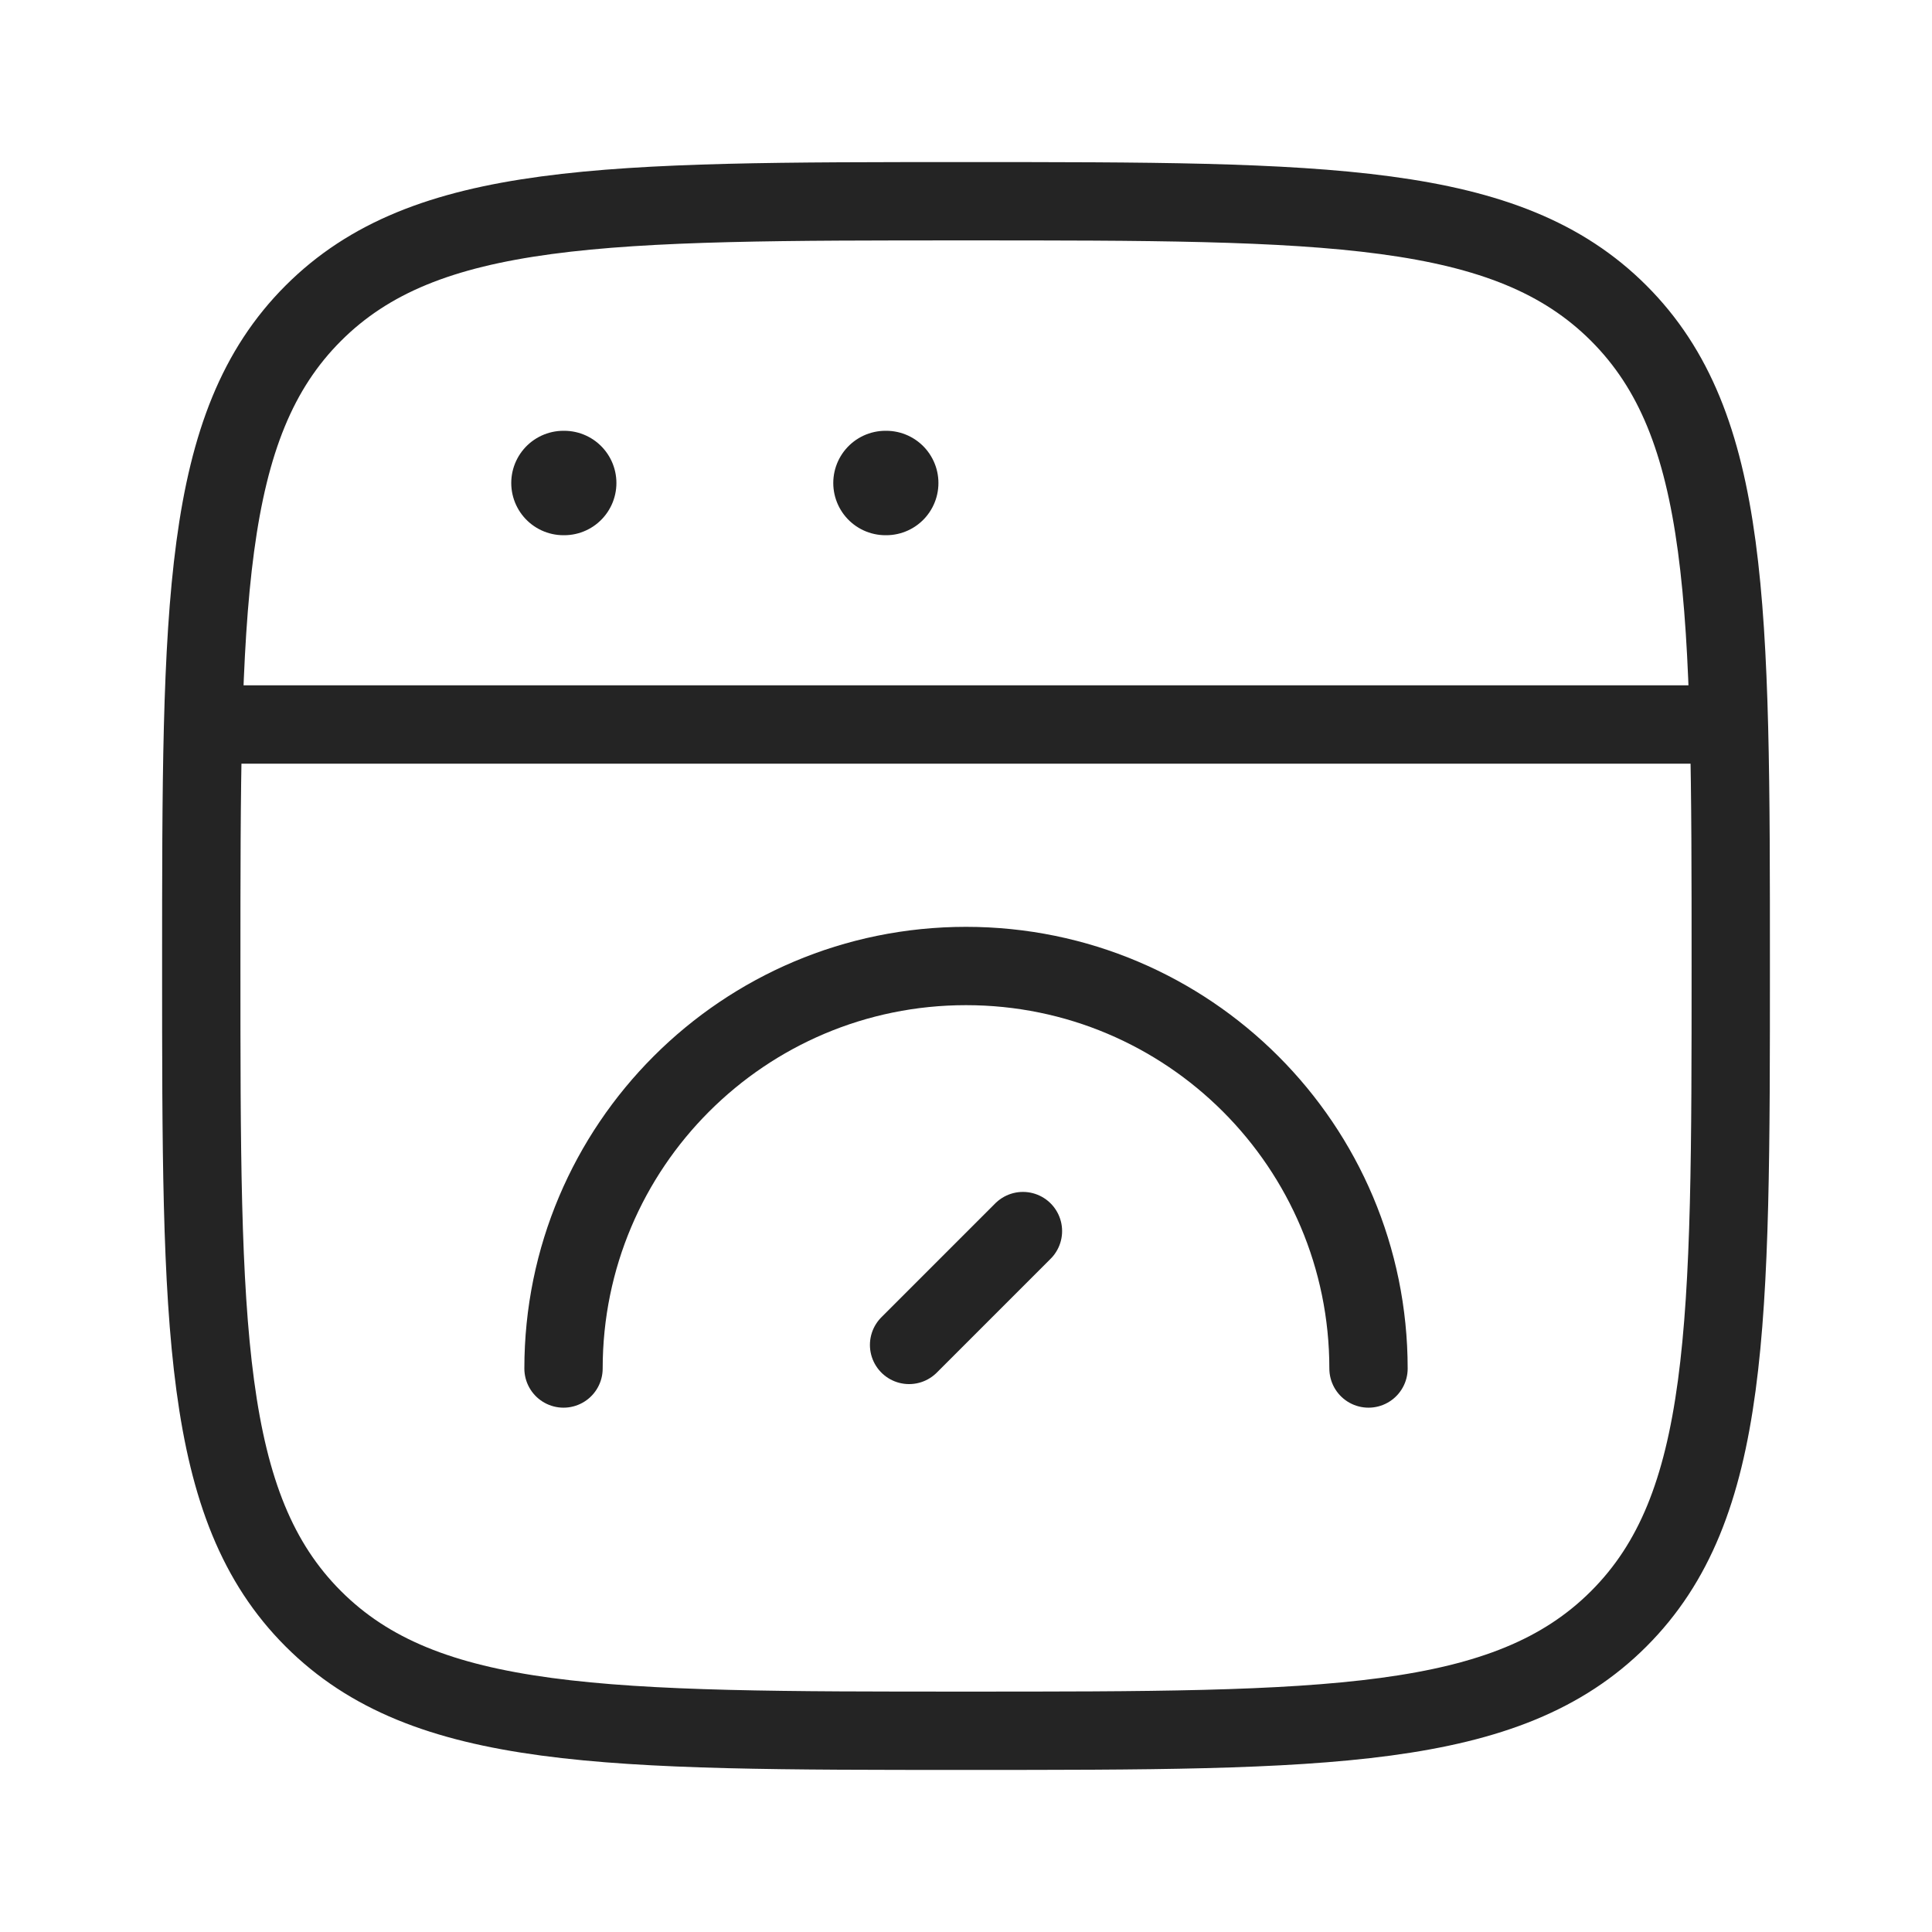
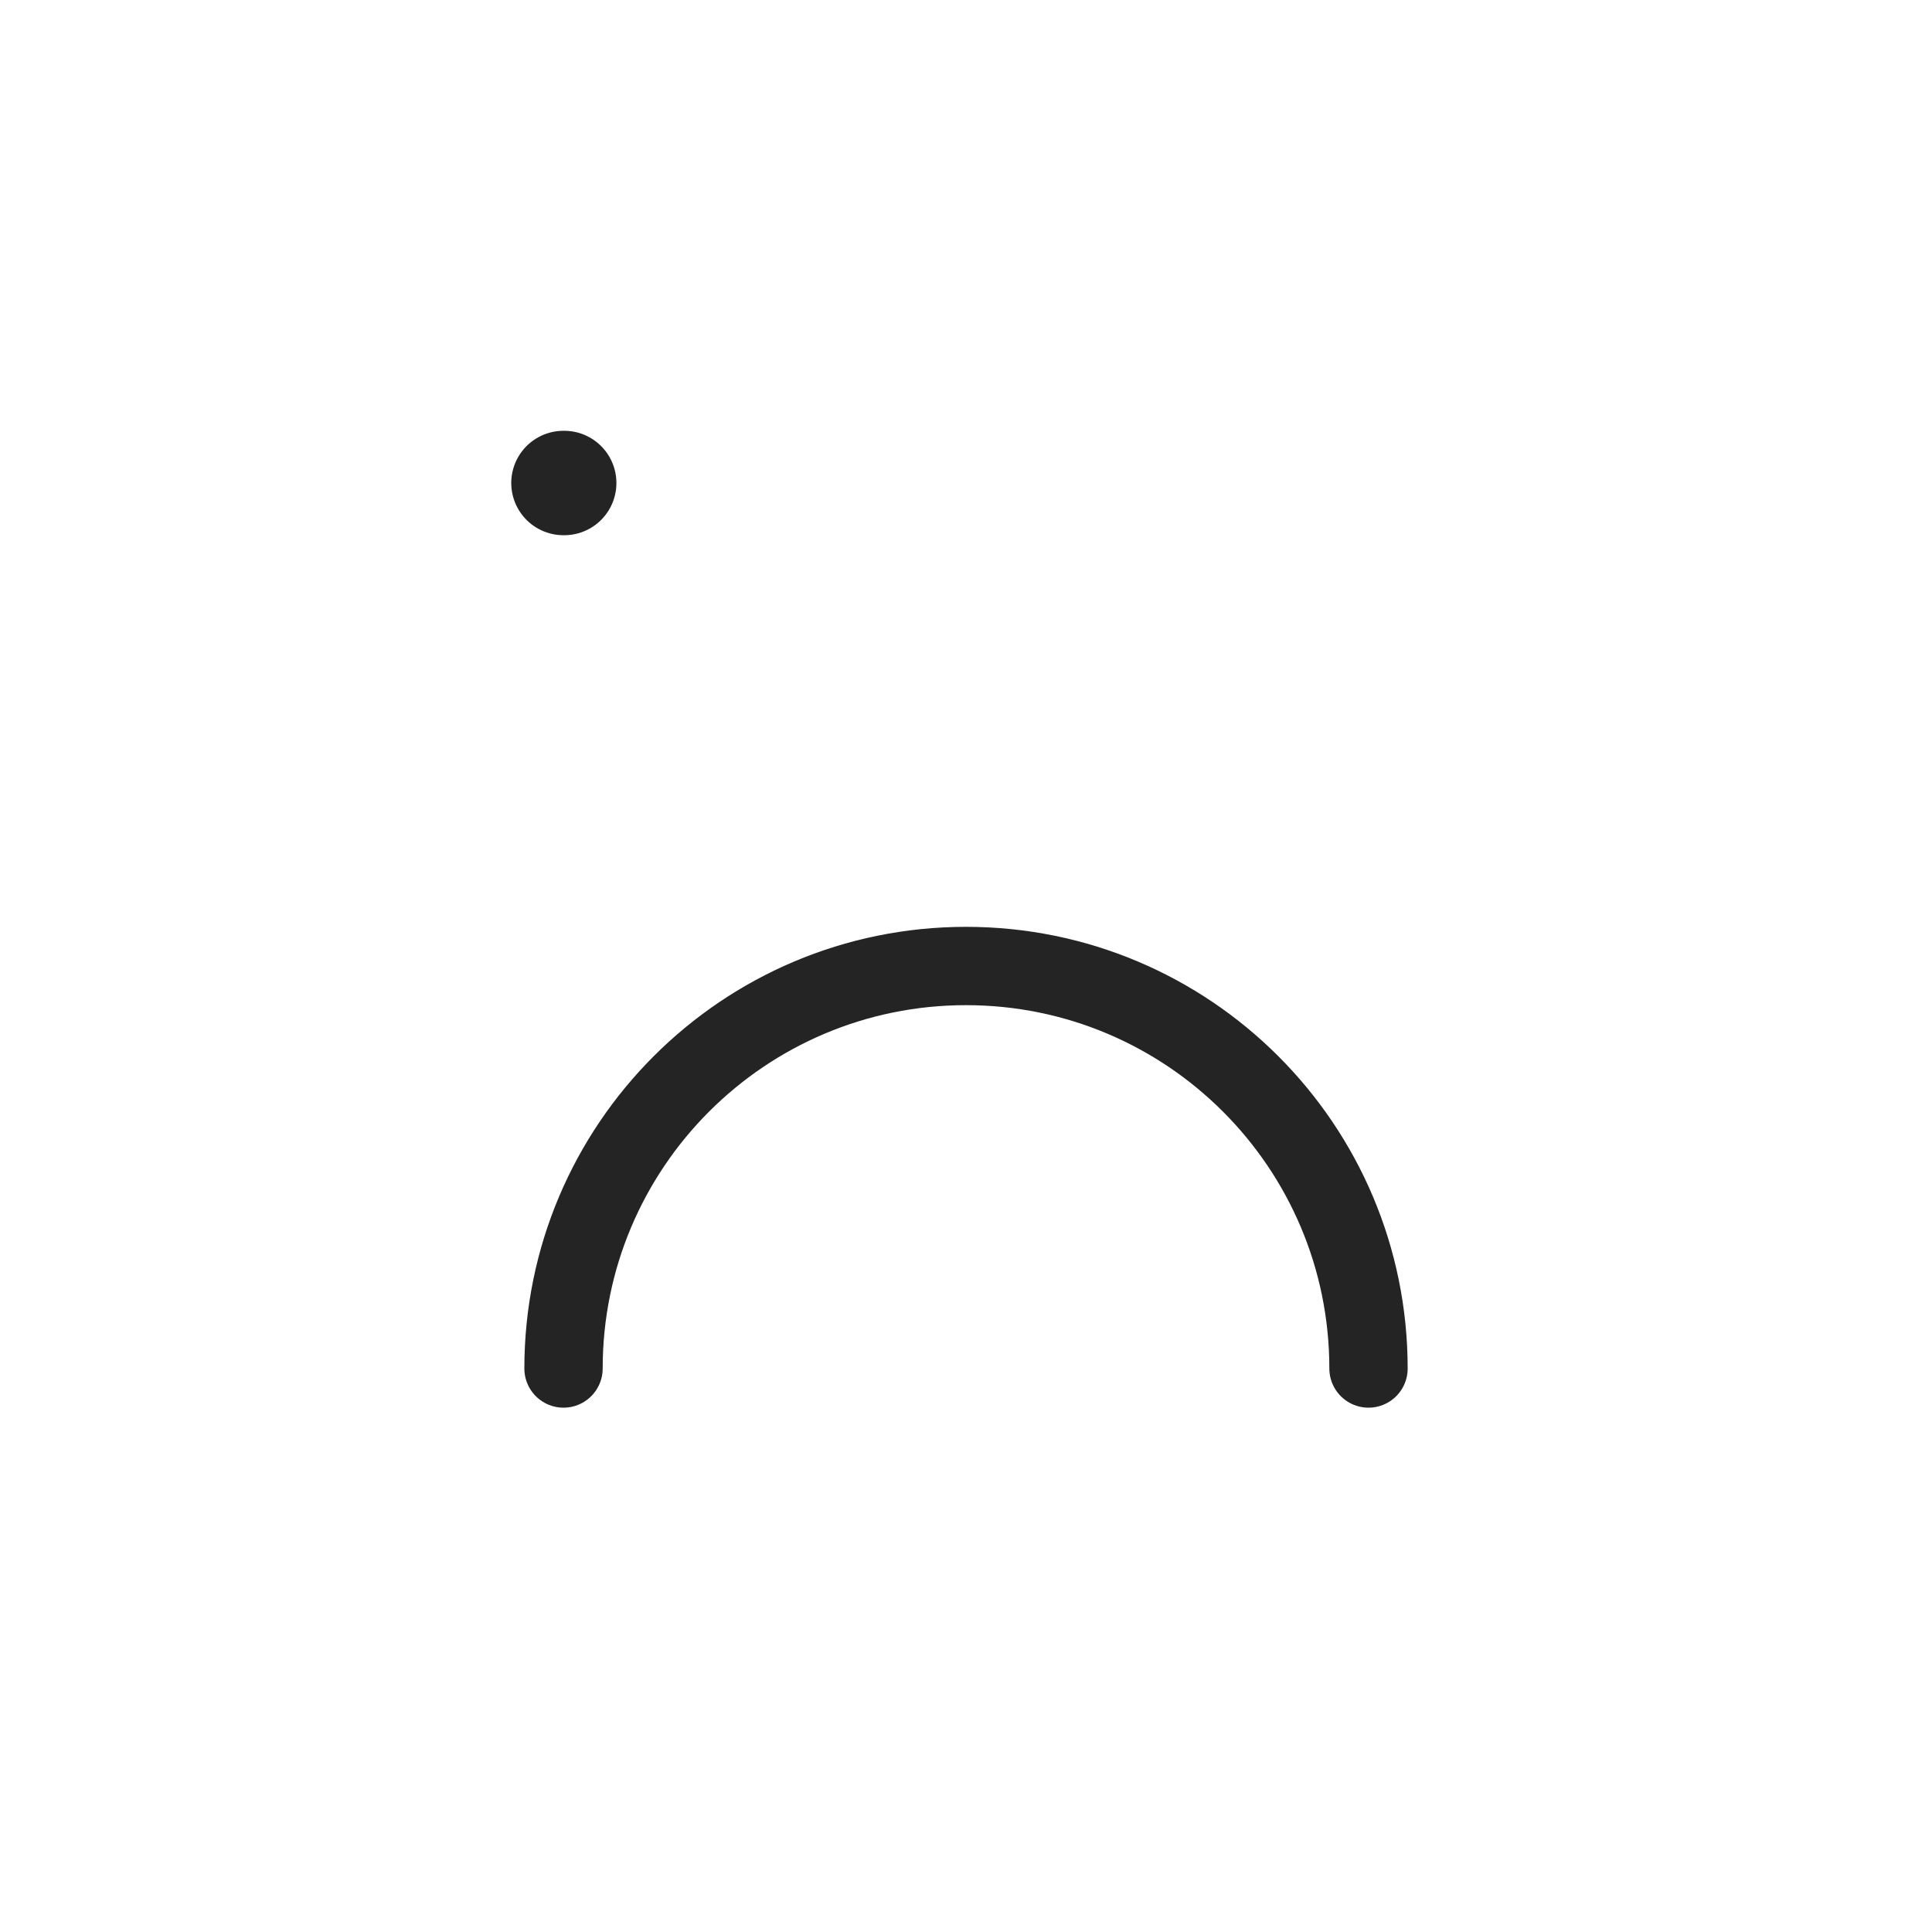
<svg xmlns="http://www.w3.org/2000/svg" width="74" height="74" viewBox="0 0 74 74" fill="none">
-   <path d="M7.709 37C7.709 23.192 7.709 16.288 11.999 11.998C16.288 7.708 23.192 7.708 37.001 7.708C50.809 7.708 57.713 7.708 62.003 11.998C66.292 16.288 66.292 23.192 66.292 37C66.292 50.809 66.292 57.712 62.003 62.002C57.713 66.292 50.809 66.292 37.001 66.292C23.192 66.292 16.288 66.292 11.999 62.002C7.709 57.712 7.709 50.809 7.709 37Z" stroke="#242424" stroke-width="3" />
-   <path d="M7.709 27.75H66.292" stroke="#242424" stroke-width="3" stroke-linejoin="round" />
  <path d="M21.582 18.5H21.61" stroke="#242424" stroke-width="4" stroke-linecap="round" stroke-linejoin="round" />
-   <path d="M33.916 18.5H33.944" stroke="#242424" stroke-width="4" stroke-linecap="round" stroke-linejoin="round" />
  <path d="M52.417 52.417C52.417 43.902 45.515 37 37.001 37C28.486 37 21.584 43.902 21.584 52.417" stroke="#242424" stroke-width="3" stroke-linecap="round" />
-   <path d="M39.181 47.153L34.82 51.514" stroke="#242424" stroke-width="3" stroke-linecap="round" stroke-linejoin="round" />
</svg>